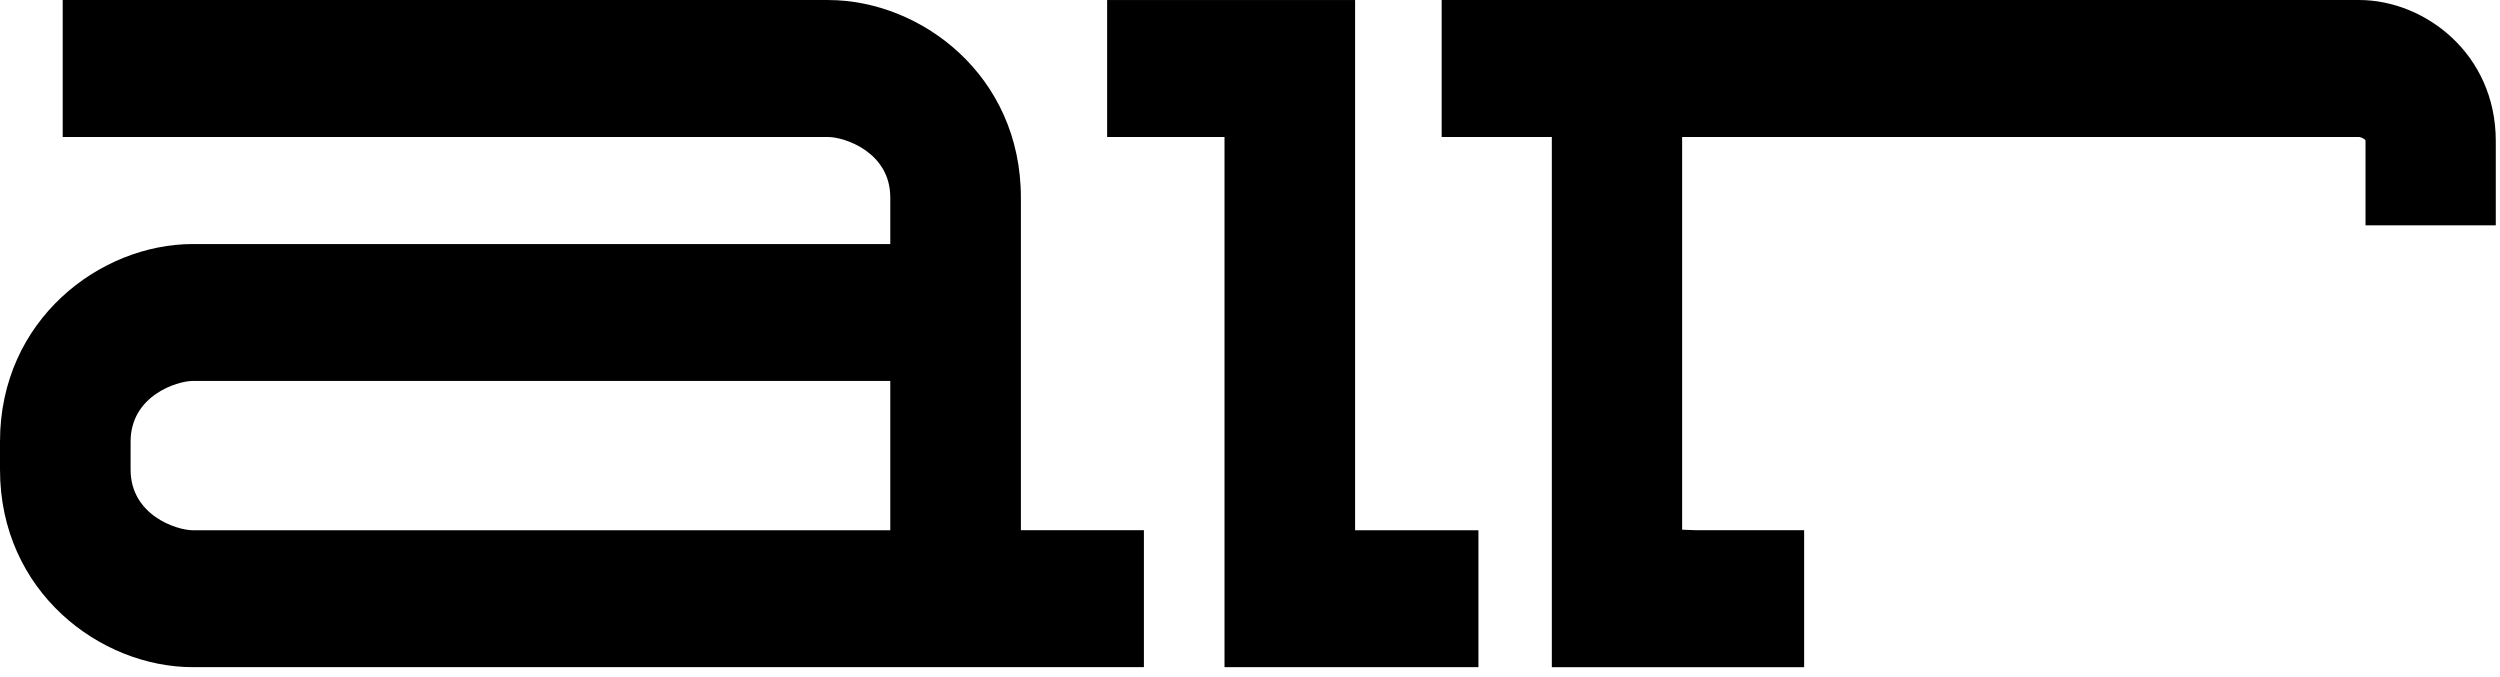
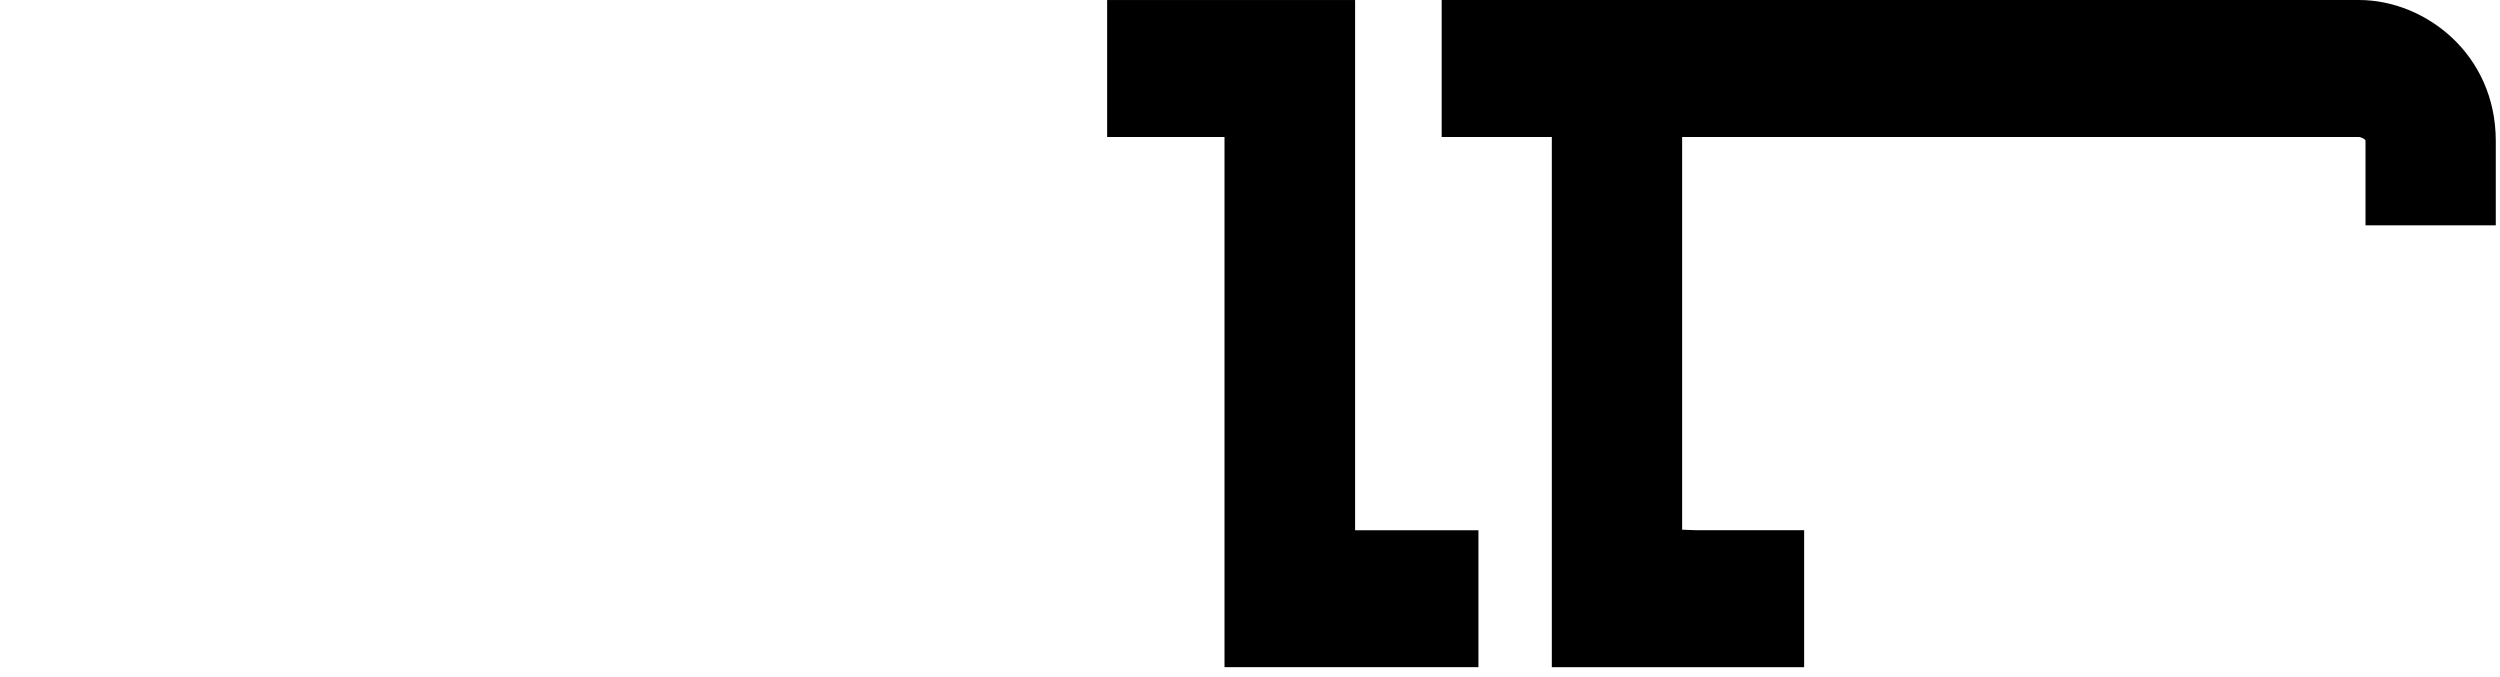
<svg xmlns="http://www.w3.org/2000/svg" width="96" height="26" viewBox="0 0 96 26" fill="none">
-   <path d="M39.202 20.362V7.584C39.202 2.891 35.361 0.001 31.8 0.001H2.408V5.261H31.8C32.418 5.261 34.187 5.834 34.187 7.584V9.371H7.407C3.846 9.371 0 12.277 0 16.956V18.033C0 22.721 3.846 25.619 7.407 25.619H43.926V20.359H39.204L39.202 20.362ZM34.187 20.362H7.407C6.794 20.362 5.015 19.792 5.015 18.033V16.956C5.015 15.198 6.794 14.628 7.407 14.628H34.187V20.359V20.362Z" fill="black" />
  <path d="M52.036 20.362V0.001H42.514V5.261H47.021V25.619H56.772V20.362H52.036Z" fill="black" />
  <path d="M90.589 0H55.36V5.26H59.59V25.62H69.279V20.36H65.132L64.594 20.34V5.26H90.587C90.659 5.266 90.812 5.333 90.836 5.395V8.654H95.838V5.412C95.838 2.075 93.124 0 90.584 0" fill="black" />
</svg>